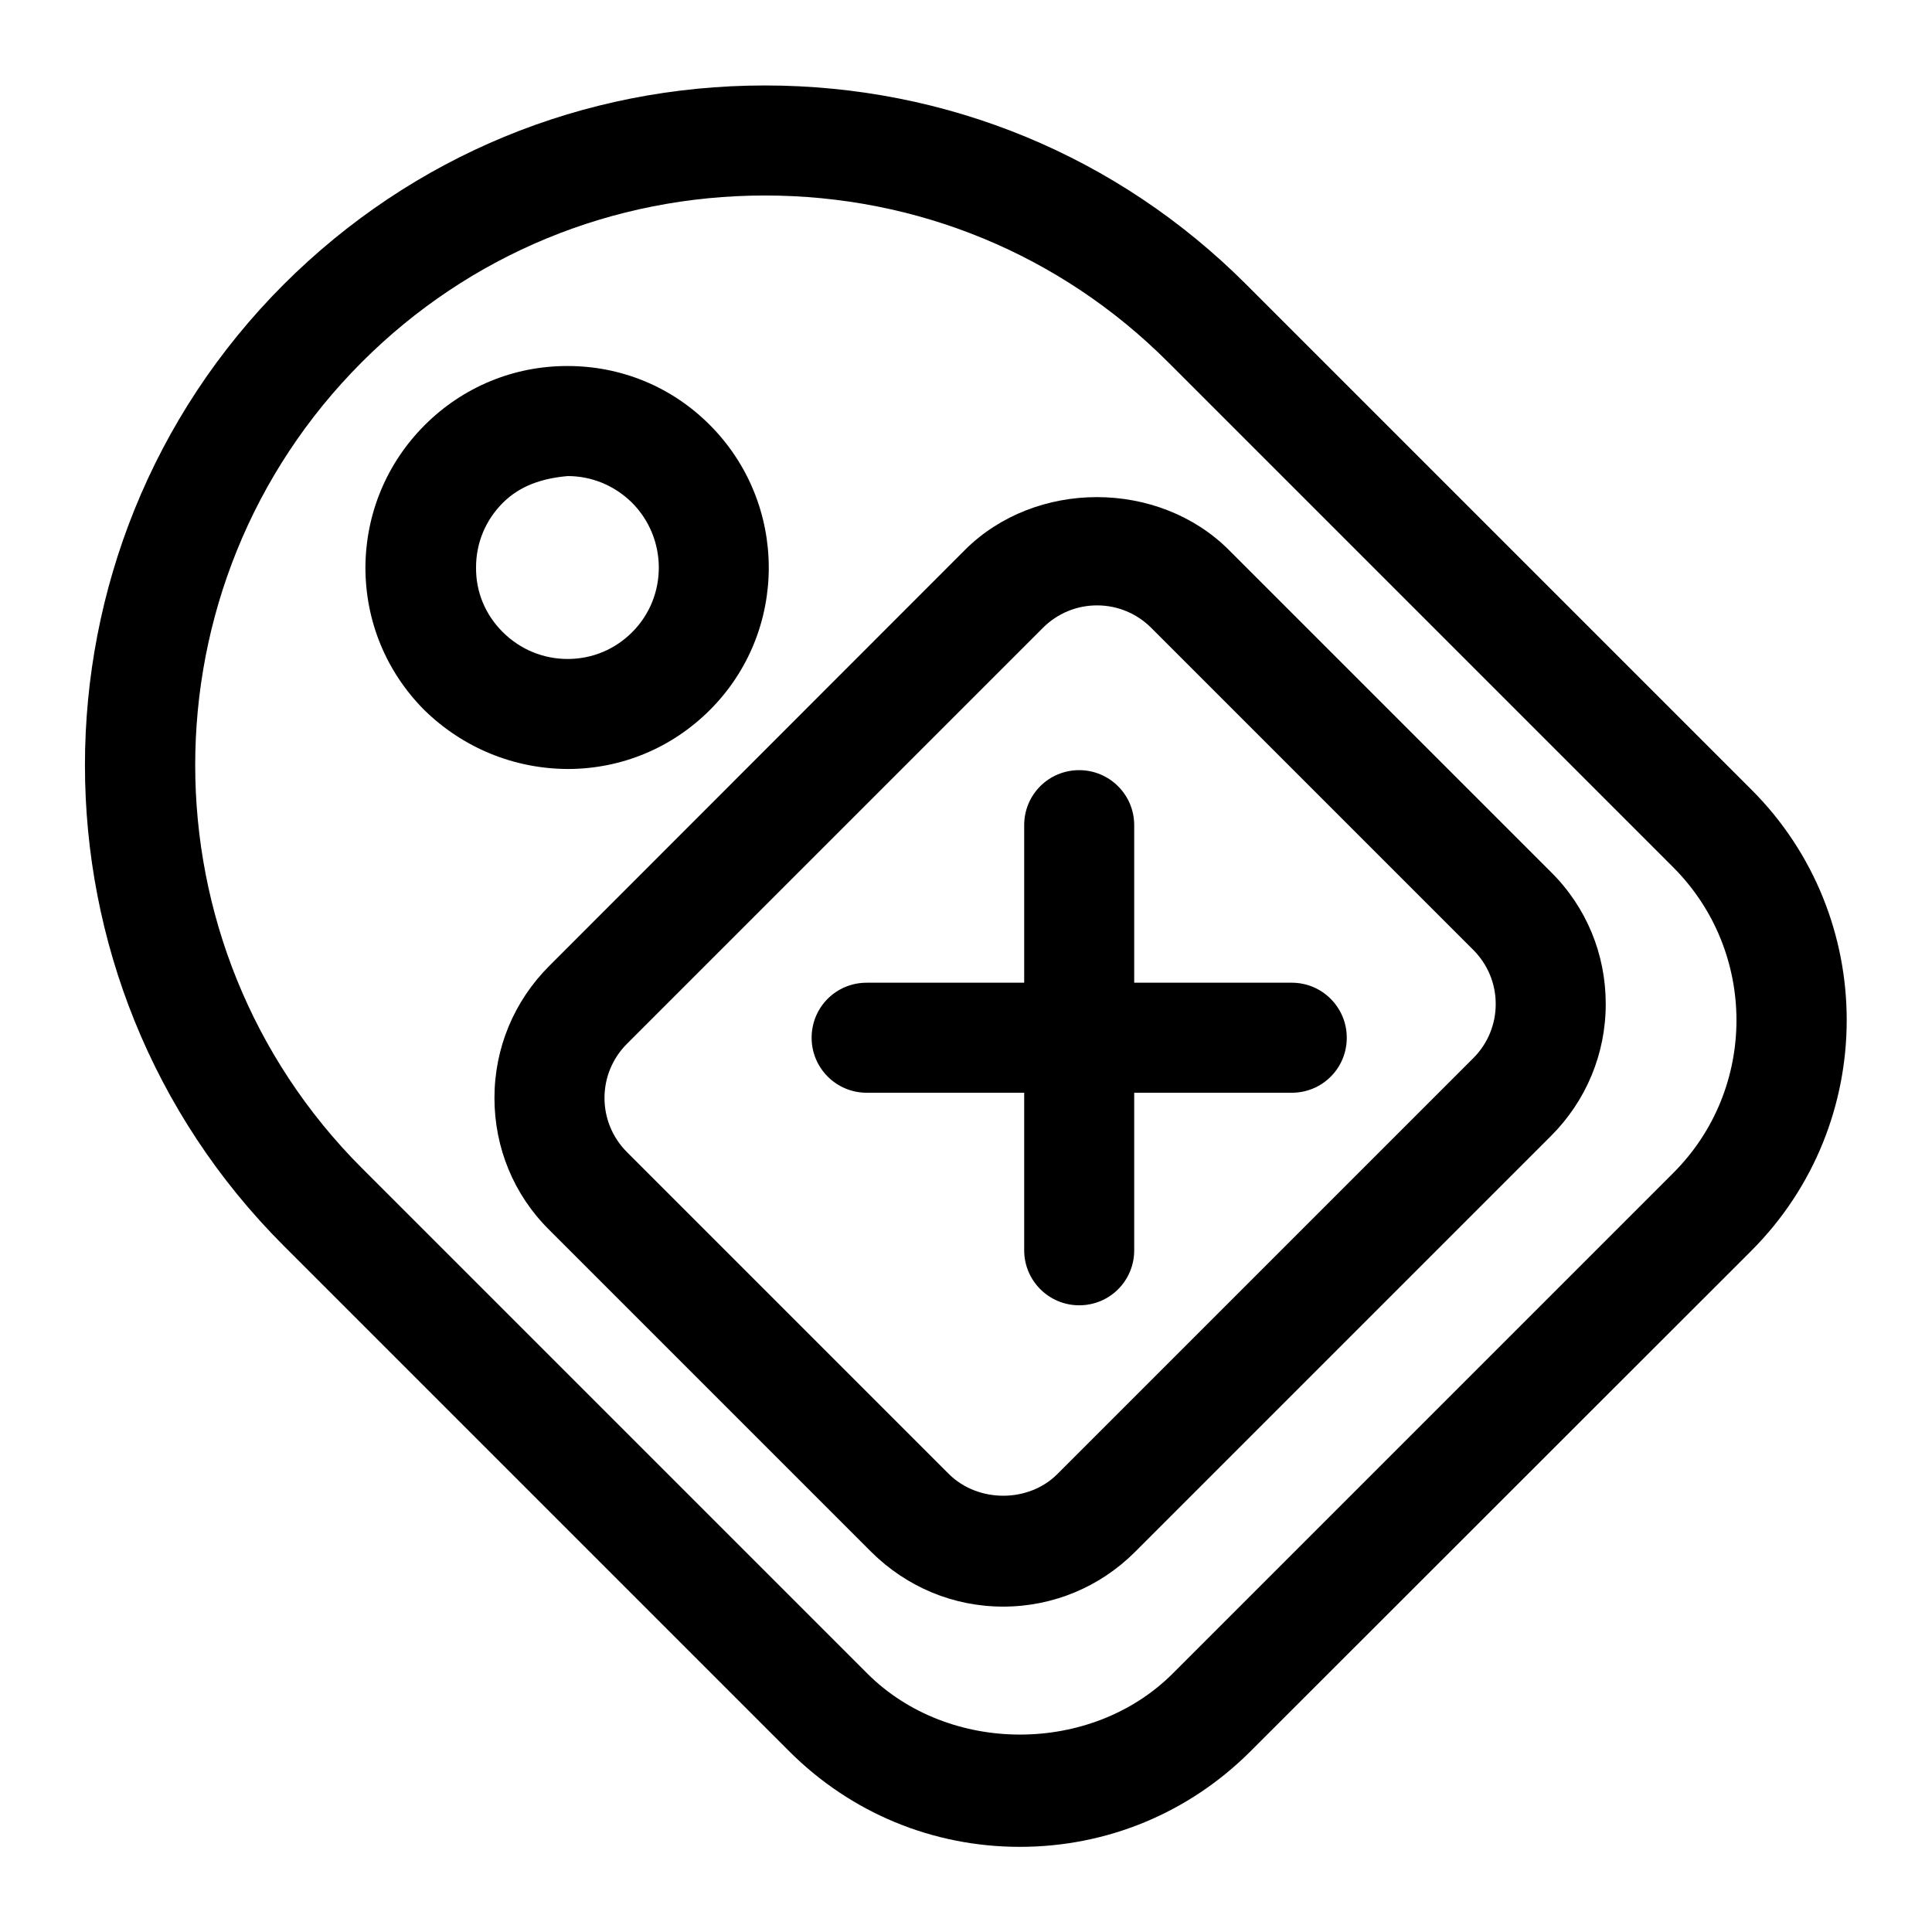
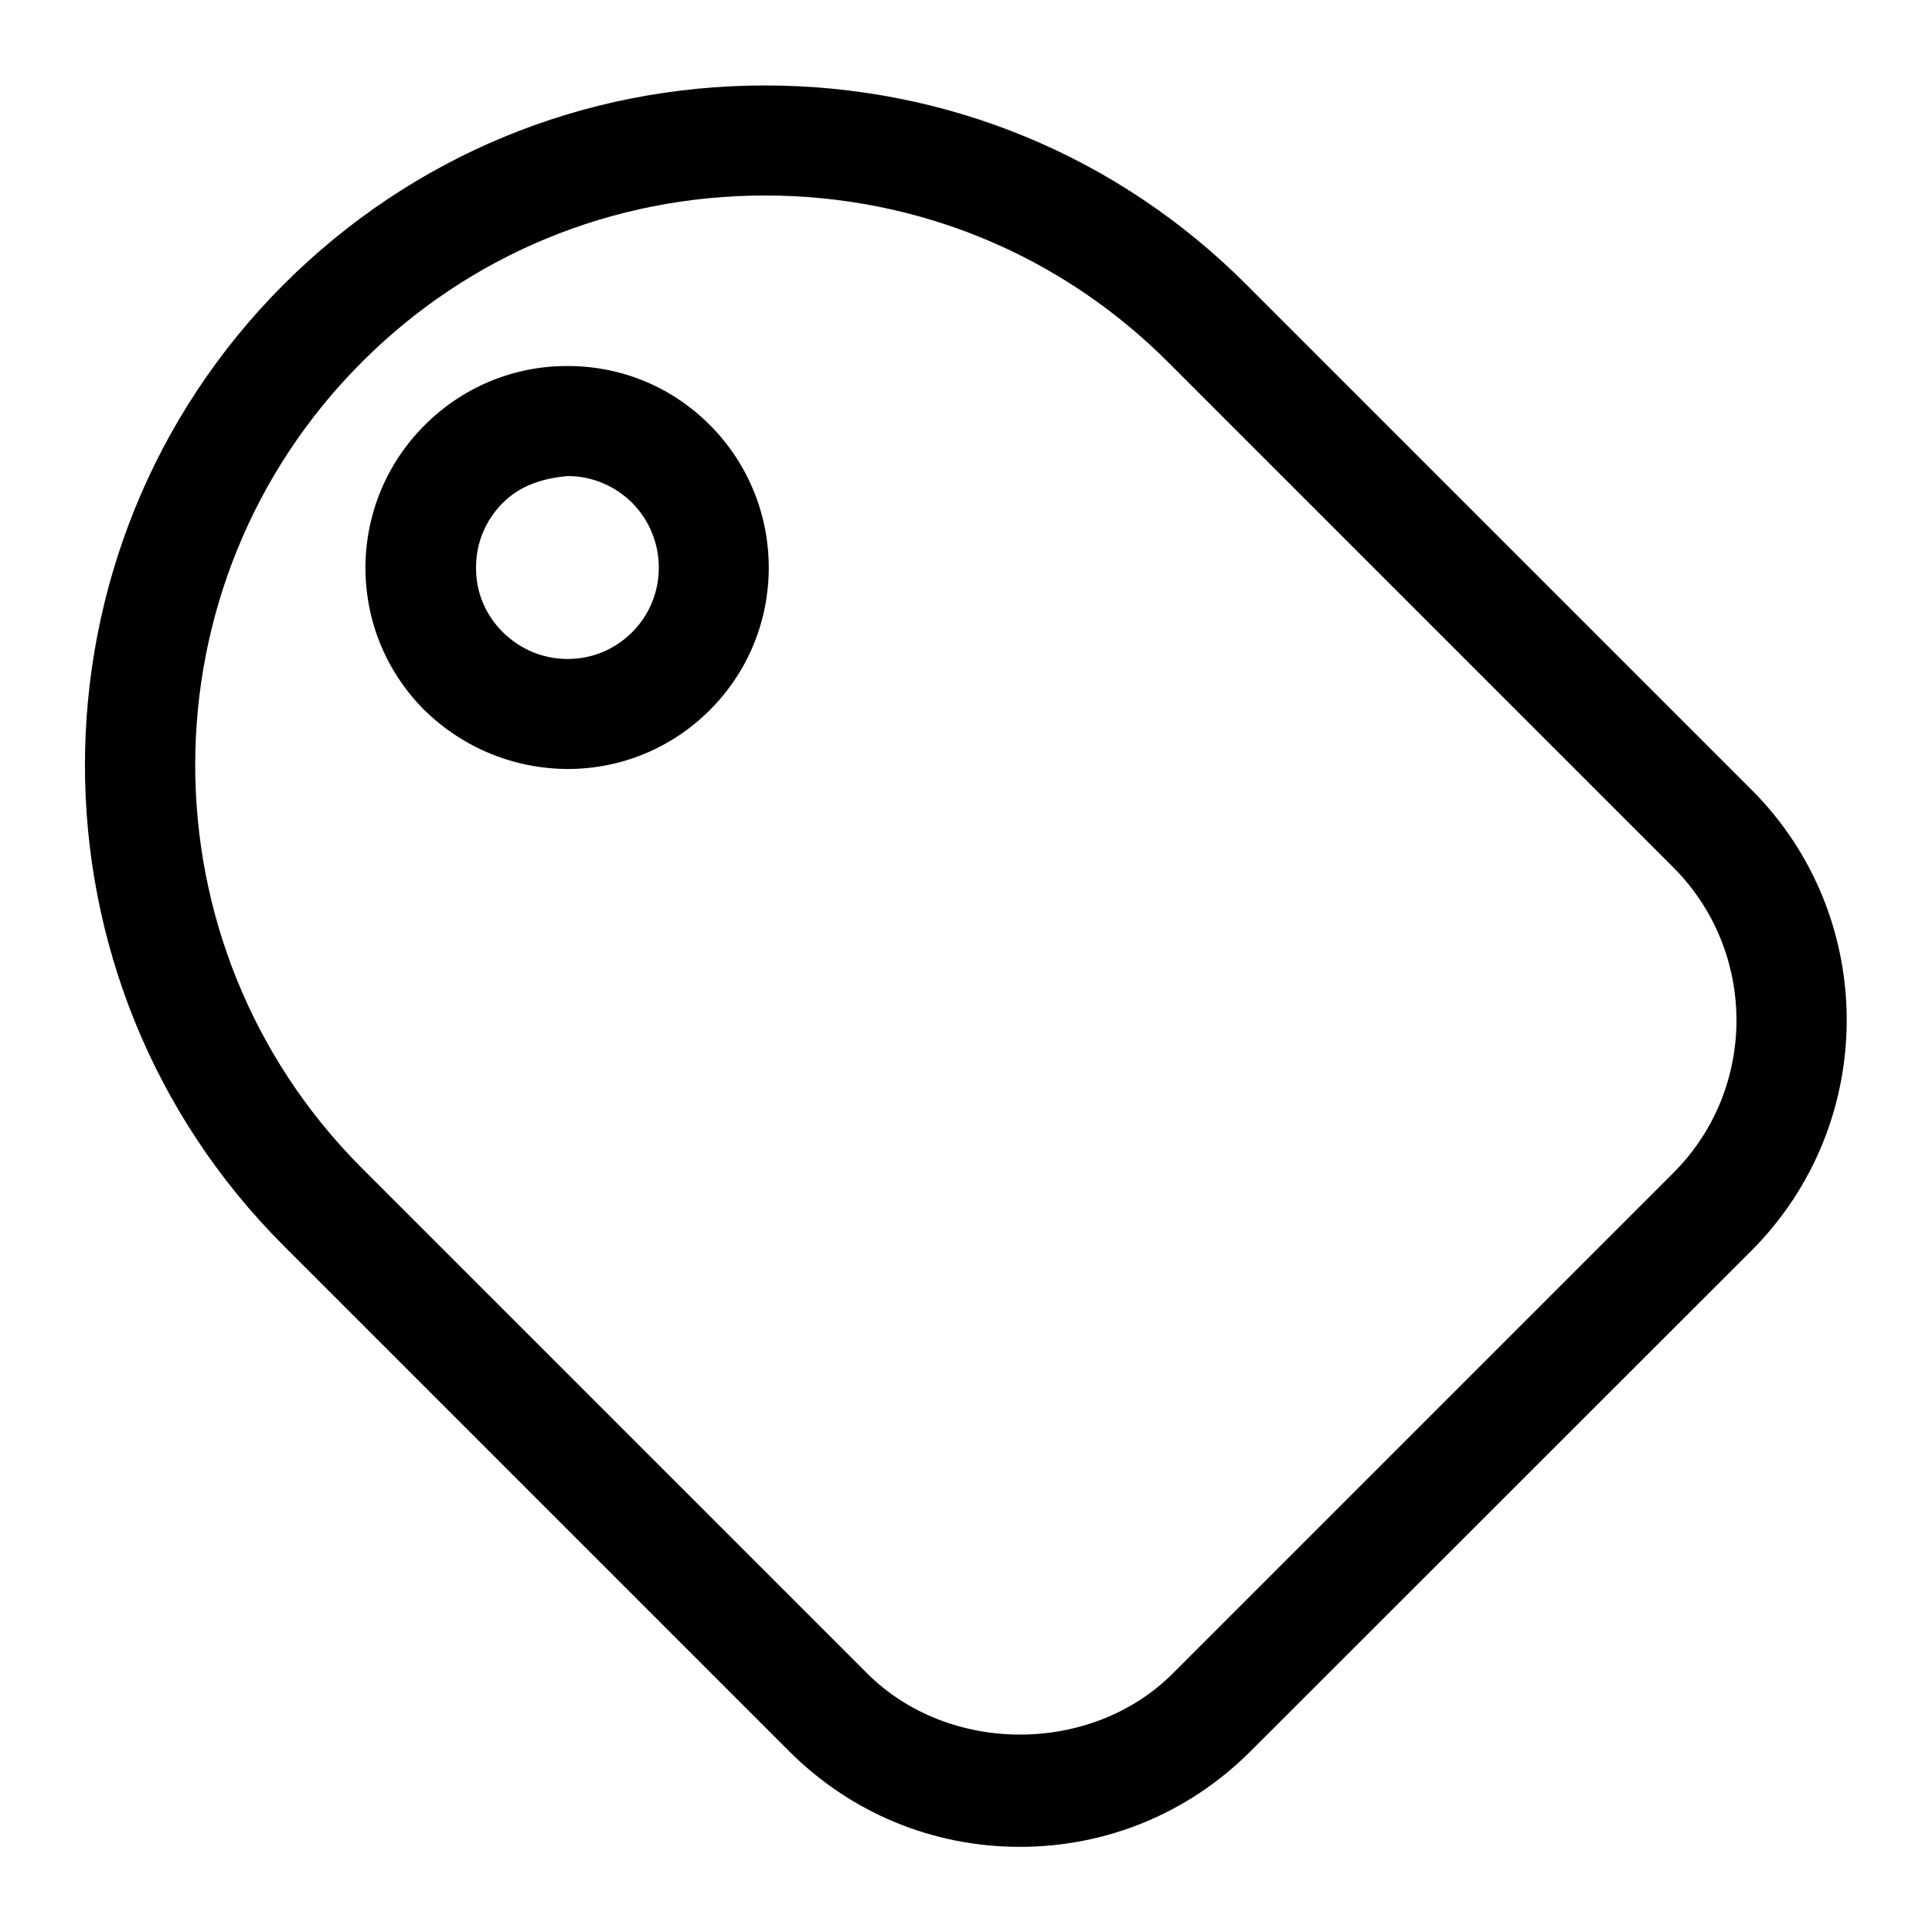
<svg xmlns="http://www.w3.org/2000/svg" fill="#000000" width="800px" height="800px" version="1.1" viewBox="144 144 512 512">
  <g>
    <path d="m294.43 347.79c14.273 0 27.633-5.574 37.711-15.648 20.84-20.84 20.762-54.73-0.078-75.57-10.078-10.078-23.434-15.574-37.633-15.574h-0.152c-14.199 0-27.633 5.574-37.711 15.648-10.078 10.078-15.648 23.434-15.727 37.711 0 14.273 5.496 27.633 15.574 37.785 10.23 10 23.668 15.574 38.016 15.648-0.074 0 0 0 0 0zm-24.273-53.434c0-6.488 2.519-12.52 7.098-17.098 4.582-4.582 10.457-6.488 17.176-7.098 6.414 0 12.441 2.519 17.023 7.023 9.465 9.465 9.543 24.887 0.078 34.352-4.582 4.582-10.609 7.098-17.098 7.098-6.488 0-12.594-2.519-17.25-7.176-4.582-4.582-7.102-10.613-7.027-17.102z" />
    <path d="m608.09 353.21-133.89-133.89c-33.969-33.969-79.234-52.672-127.48-52.672-48.242 0-93.434 18.703-127.48 52.672-70.305 70.305-70.305 184.65 0 254.88l133.89 133.89c16.336 16.336 38.016 25.344 61.145 25.344 23.129 0 44.809-9.008 61.145-25.344l132.67-132.59c33.746-33.738 33.746-88.625 0.004-122.29zm-20.609 101.6-132.67 132.67c-21.602 21.602-59.387 21.602-80.992 0l-133.89-133.89c-58.93-58.93-58.93-154.73 0-213.66 28.473-28.473 66.41-44.121 106.79-44.121s78.32 15.648 106.79 44.121l133.89 133.89c22.363 22.367 22.363 58.699 0.074 80.992z" />
-     <path d="m469.69 289.77c-18.703-18.703-51.297-18.703-70 0l-110.15 110.23c-9.312 9.312-14.504 21.754-14.504 34.961 0 13.207 5.113 25.648 14.504 34.961l85.344 85.344c9.391 9.312 21.754 14.504 34.961 14.504 13.207 0 25.648-5.191 34.961-14.504l110.23-110.23c9.312-9.312 14.504-21.754 14.504-34.961s-5.113-25.648-14.504-34.961zm64.734 134.66-110.23 110.23c-7.633 7.633-20.992 7.633-28.703 0l-85.34-85.34c-3.816-3.816-5.953-8.93-5.953-14.352 0-5.418 2.137-10.535 5.953-14.352l110.23-110.23c3.816-3.816 8.93-5.953 14.352-5.953 5.418 0 10.535 2.137 14.352 5.953l85.344 85.344c3.816 3.816 5.953 8.93 5.953 14.352 0 5.418-2.137 10.531-5.953 14.348z" />
-     <path d="m486.33 404.43h-41.754v-41.754c0-8.09-6.566-14.578-14.578-14.578-8.09 0-14.578 6.488-14.578 14.578v41.754h-41.754c-8.09 0-14.578 6.488-14.578 14.578s6.566 14.578 14.578 14.578h41.754v41.754c0 8.09 6.566 14.578 14.578 14.578 8.09 0 14.578-6.488 14.578-14.578v-41.75h41.754c8.09 0 14.578-6.488 14.578-14.578 0.004-8.016-6.484-14.582-14.578-14.582z" />
  </g>
</svg>